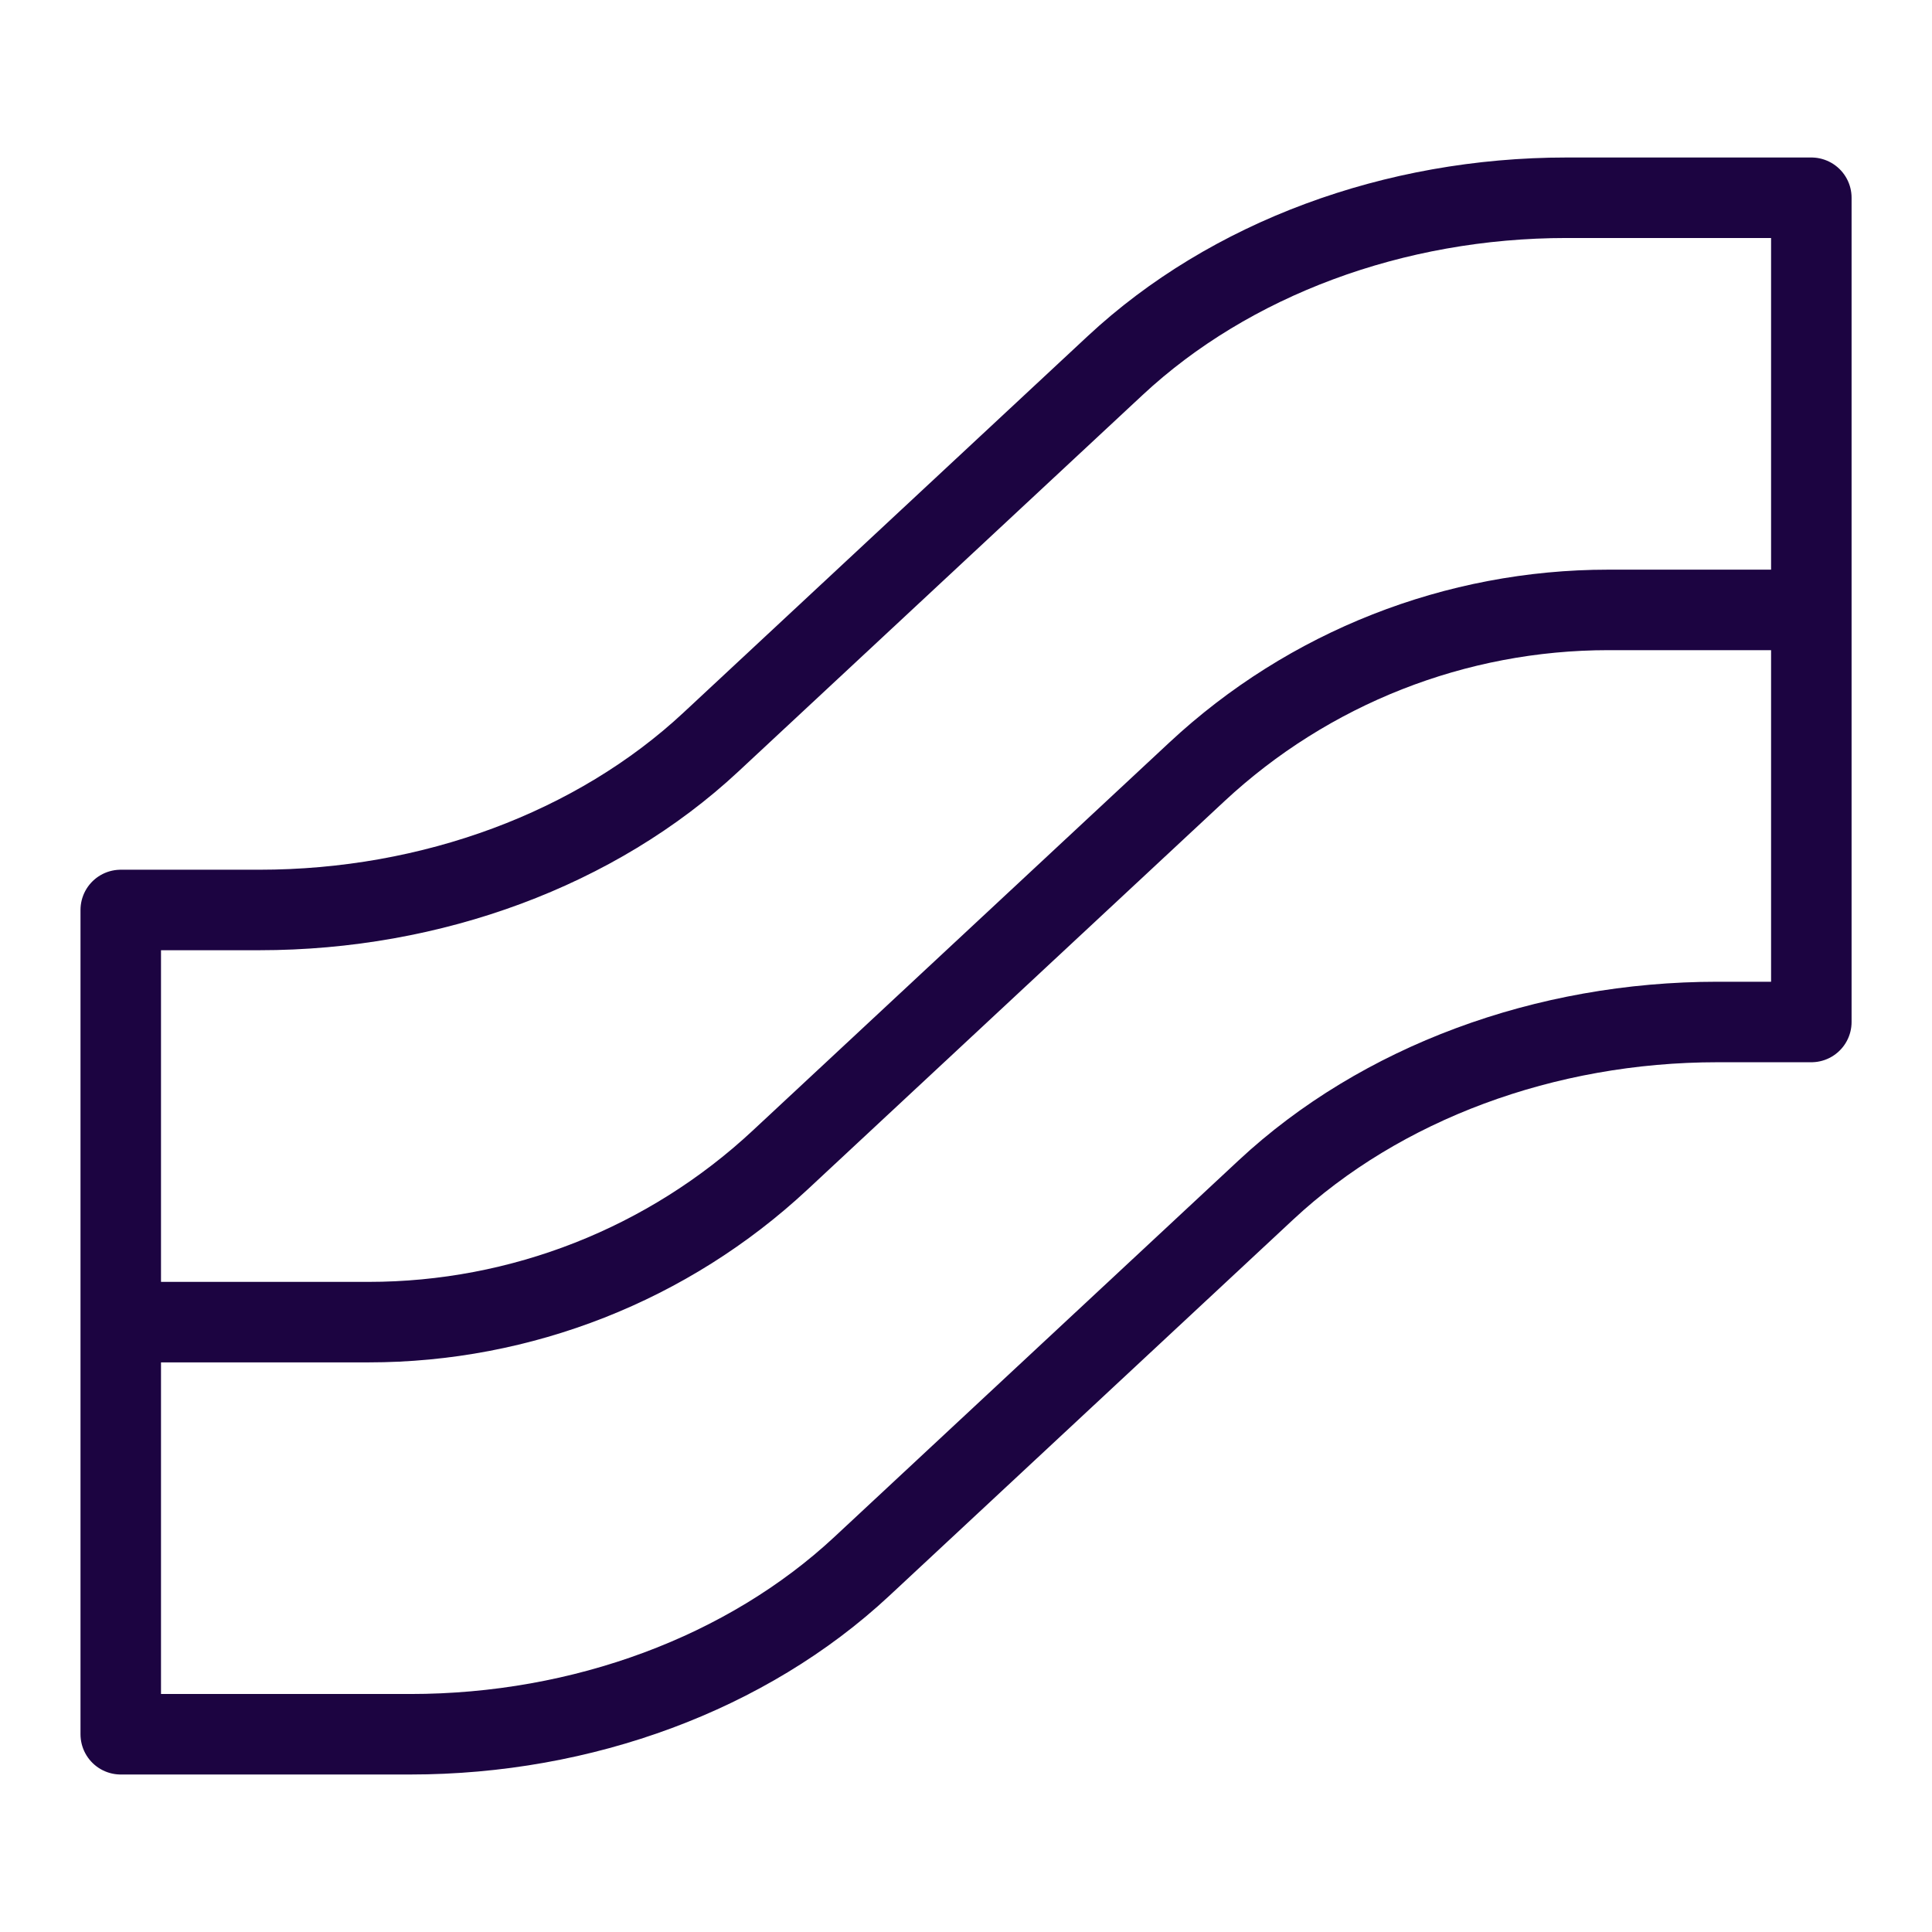
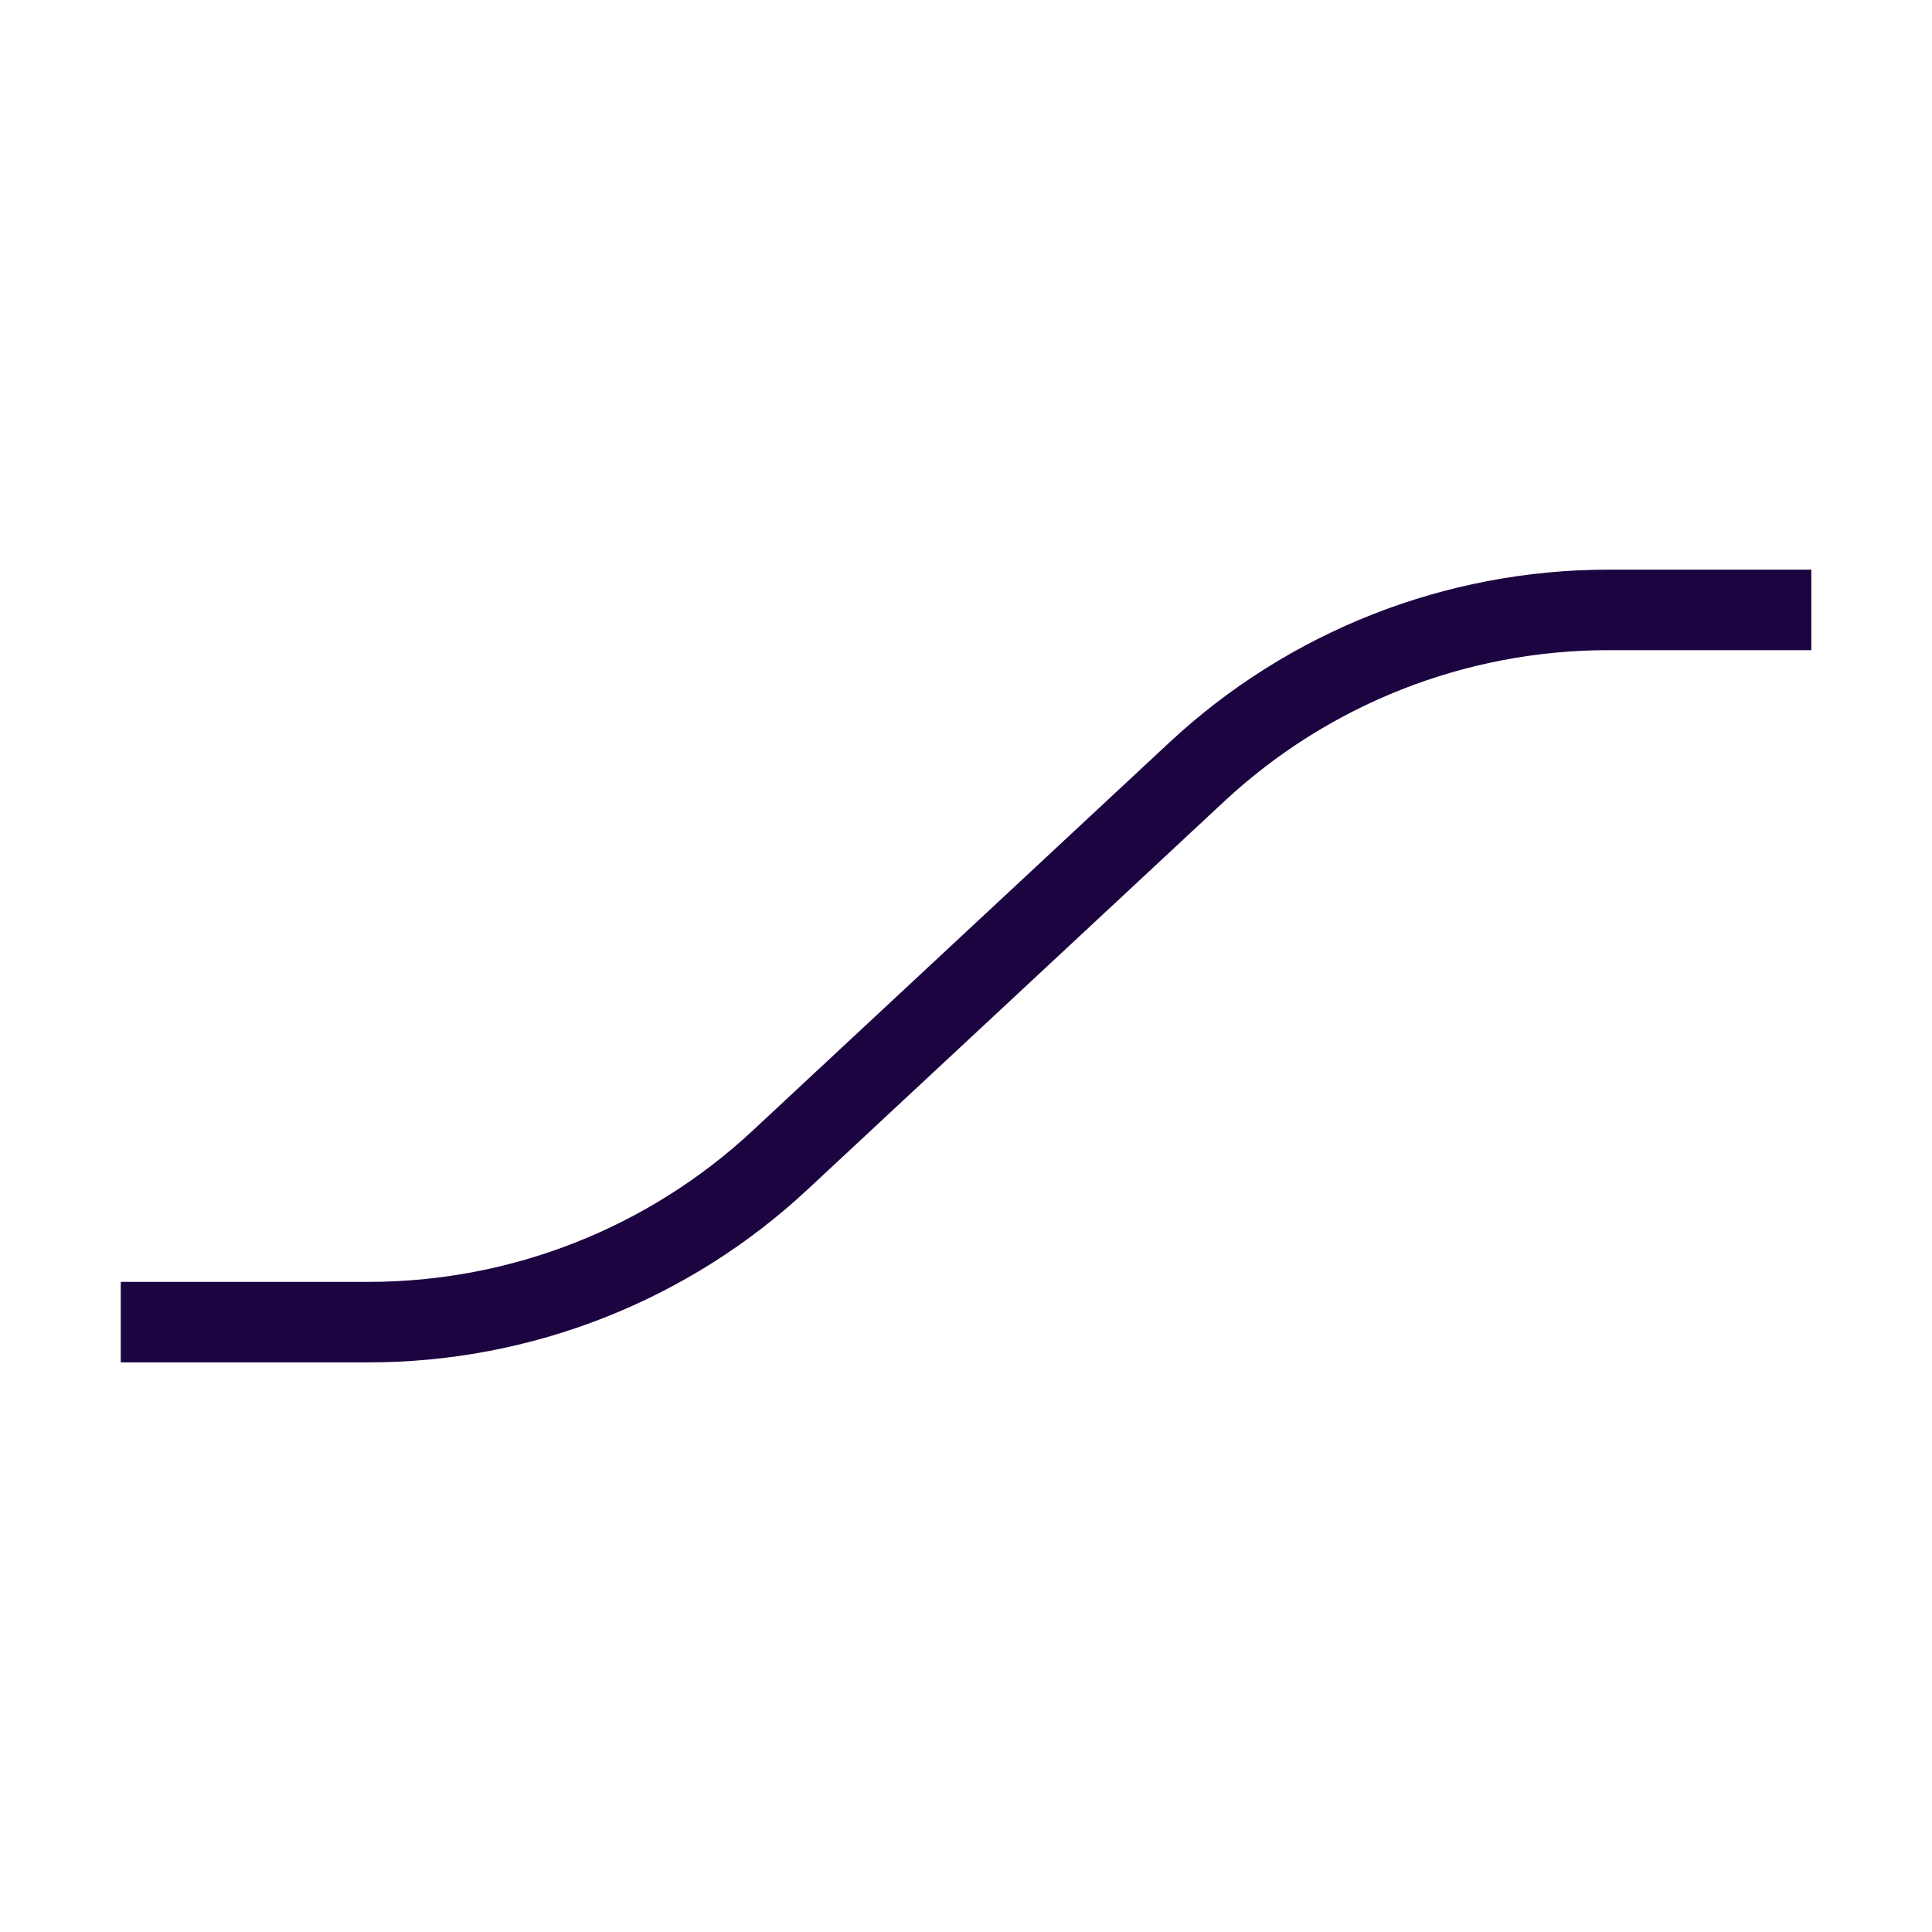
<svg xmlns="http://www.w3.org/2000/svg" width="48" height="48" viewBox="0 0 48 48" fill="none">
  <path d="M45.002 15.153H39.961C36.167 15.153 32.514 16.59 29.737 19.176L19.379 28.824C16.603 31.41 12.95 32.848 9.156 32.848H3" stroke="#1C0441" stroke-width="2" stroke-linejoin="round" />
-   <path d="M3 22.608H6.444C10.731 22.608 14.813 21.091 17.66 18.439L27.706 9.082C30.553 6.43 34.635 4.913 38.923 4.913H45.002V25.391H42.673C38.385 25.391 34.303 26.909 31.456 29.56L21.41 38.918C18.563 41.569 14.481 43.087 10.194 43.087H3V22.608Z" stroke="#1C0441" stroke-width="2" stroke-linejoin="round" />
</svg>